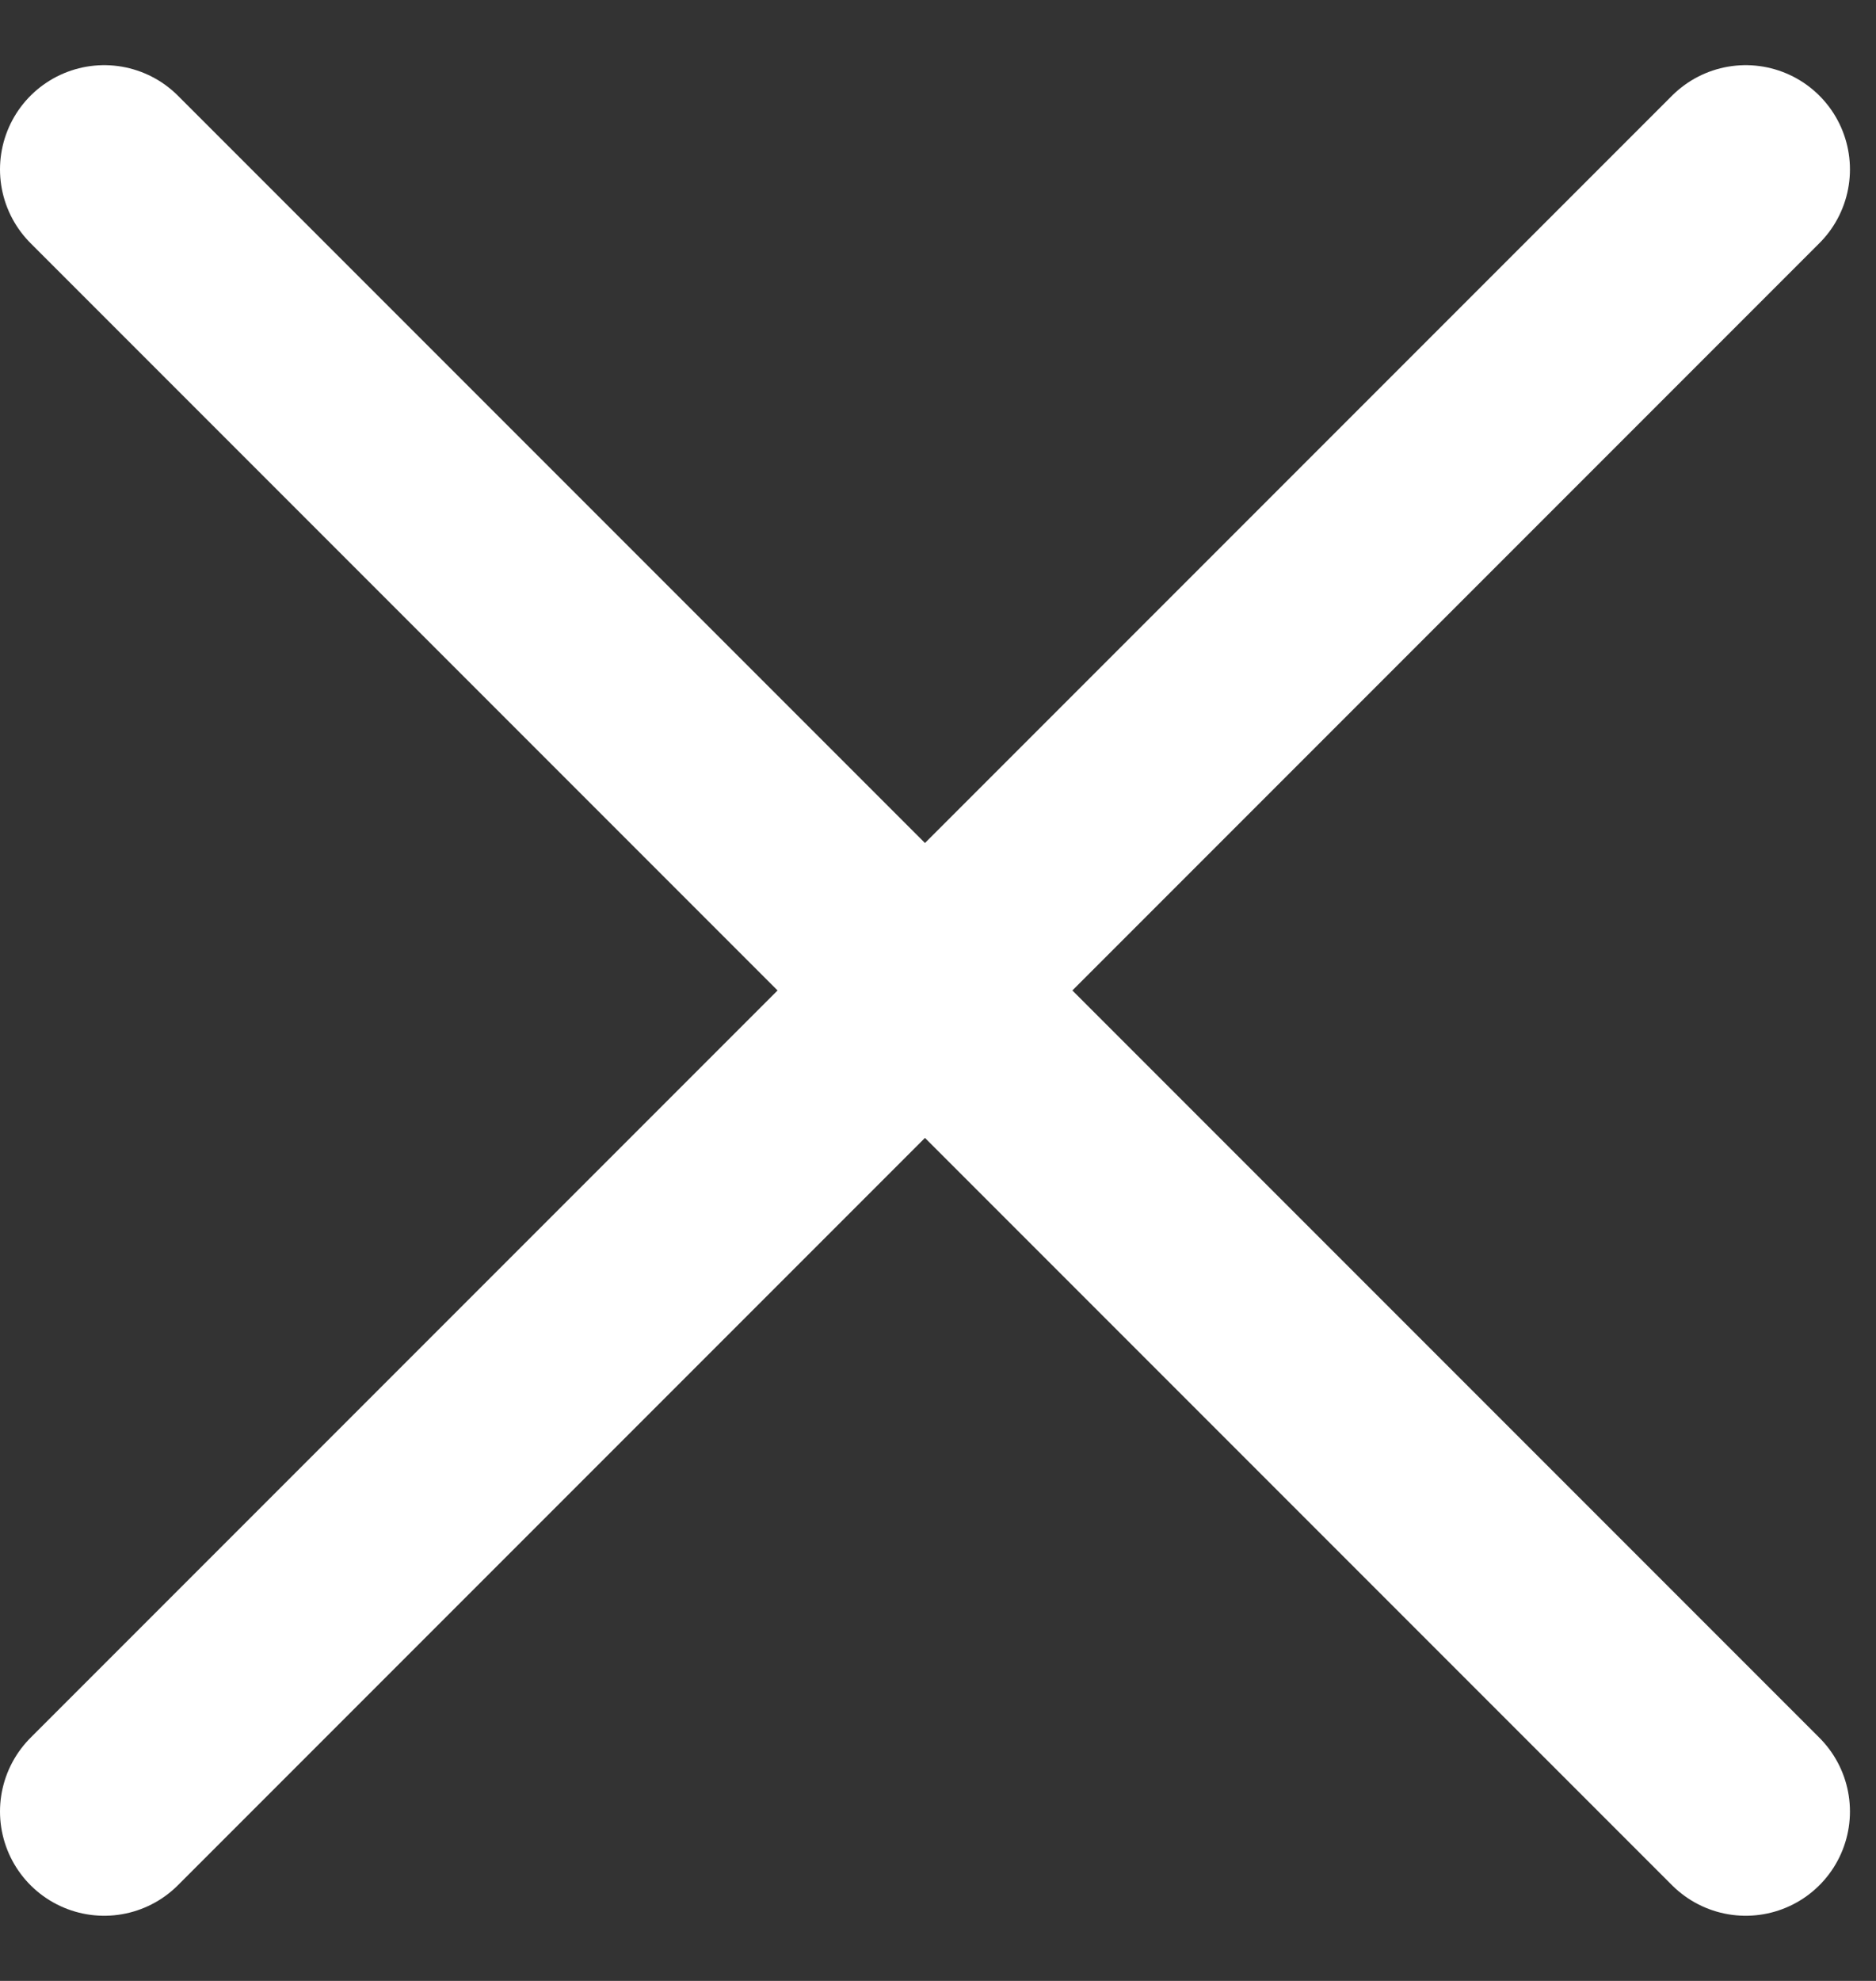
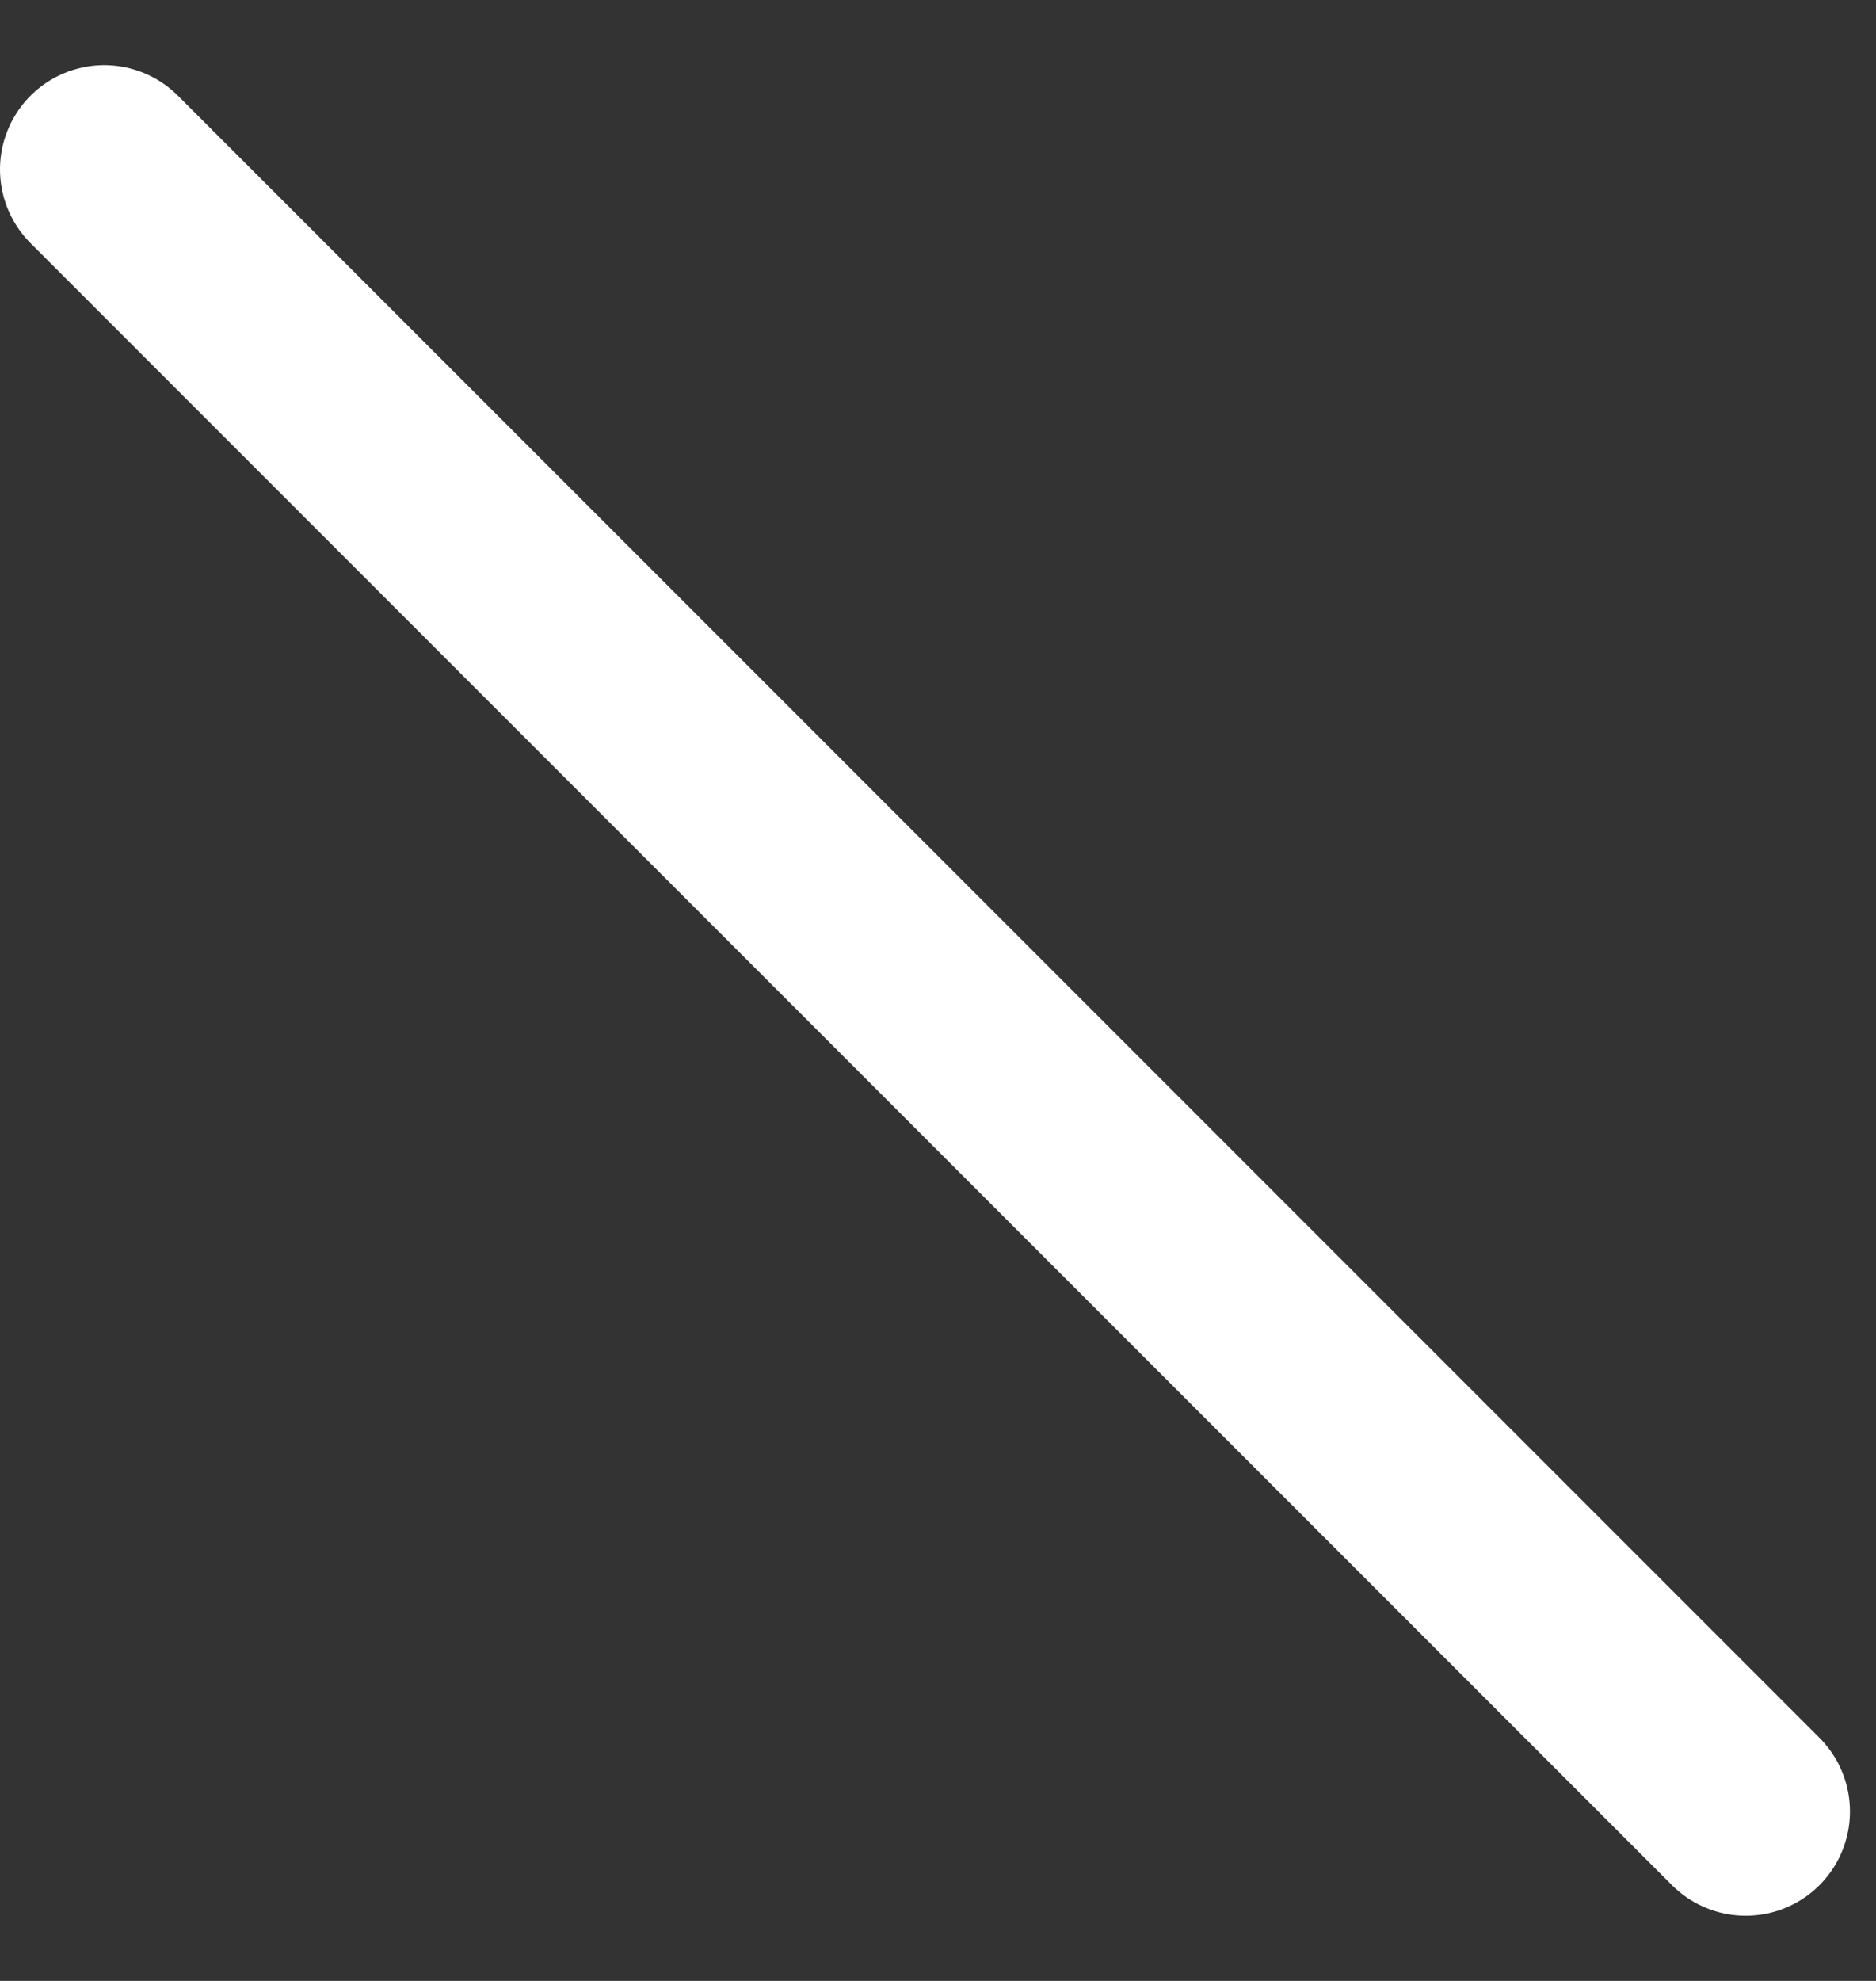
<svg xmlns="http://www.w3.org/2000/svg" width="18" height="19" viewBox="0 0 18 19" fill="none">
  <rect x="0" y="0" width="18" height="19" fill="#333333" stroke="none" />
  <g id="Group 4928">
    <path id="Line 132" d="M1 1.625L16.75 17.375" stroke="white" stroke-width="2" stroke-linecap="round" />
-     <path id="Line 133" d="M1 17.375L16.75 1.625" stroke="white" stroke-width="2" stroke-linecap="round" />
  </g>
</svg>